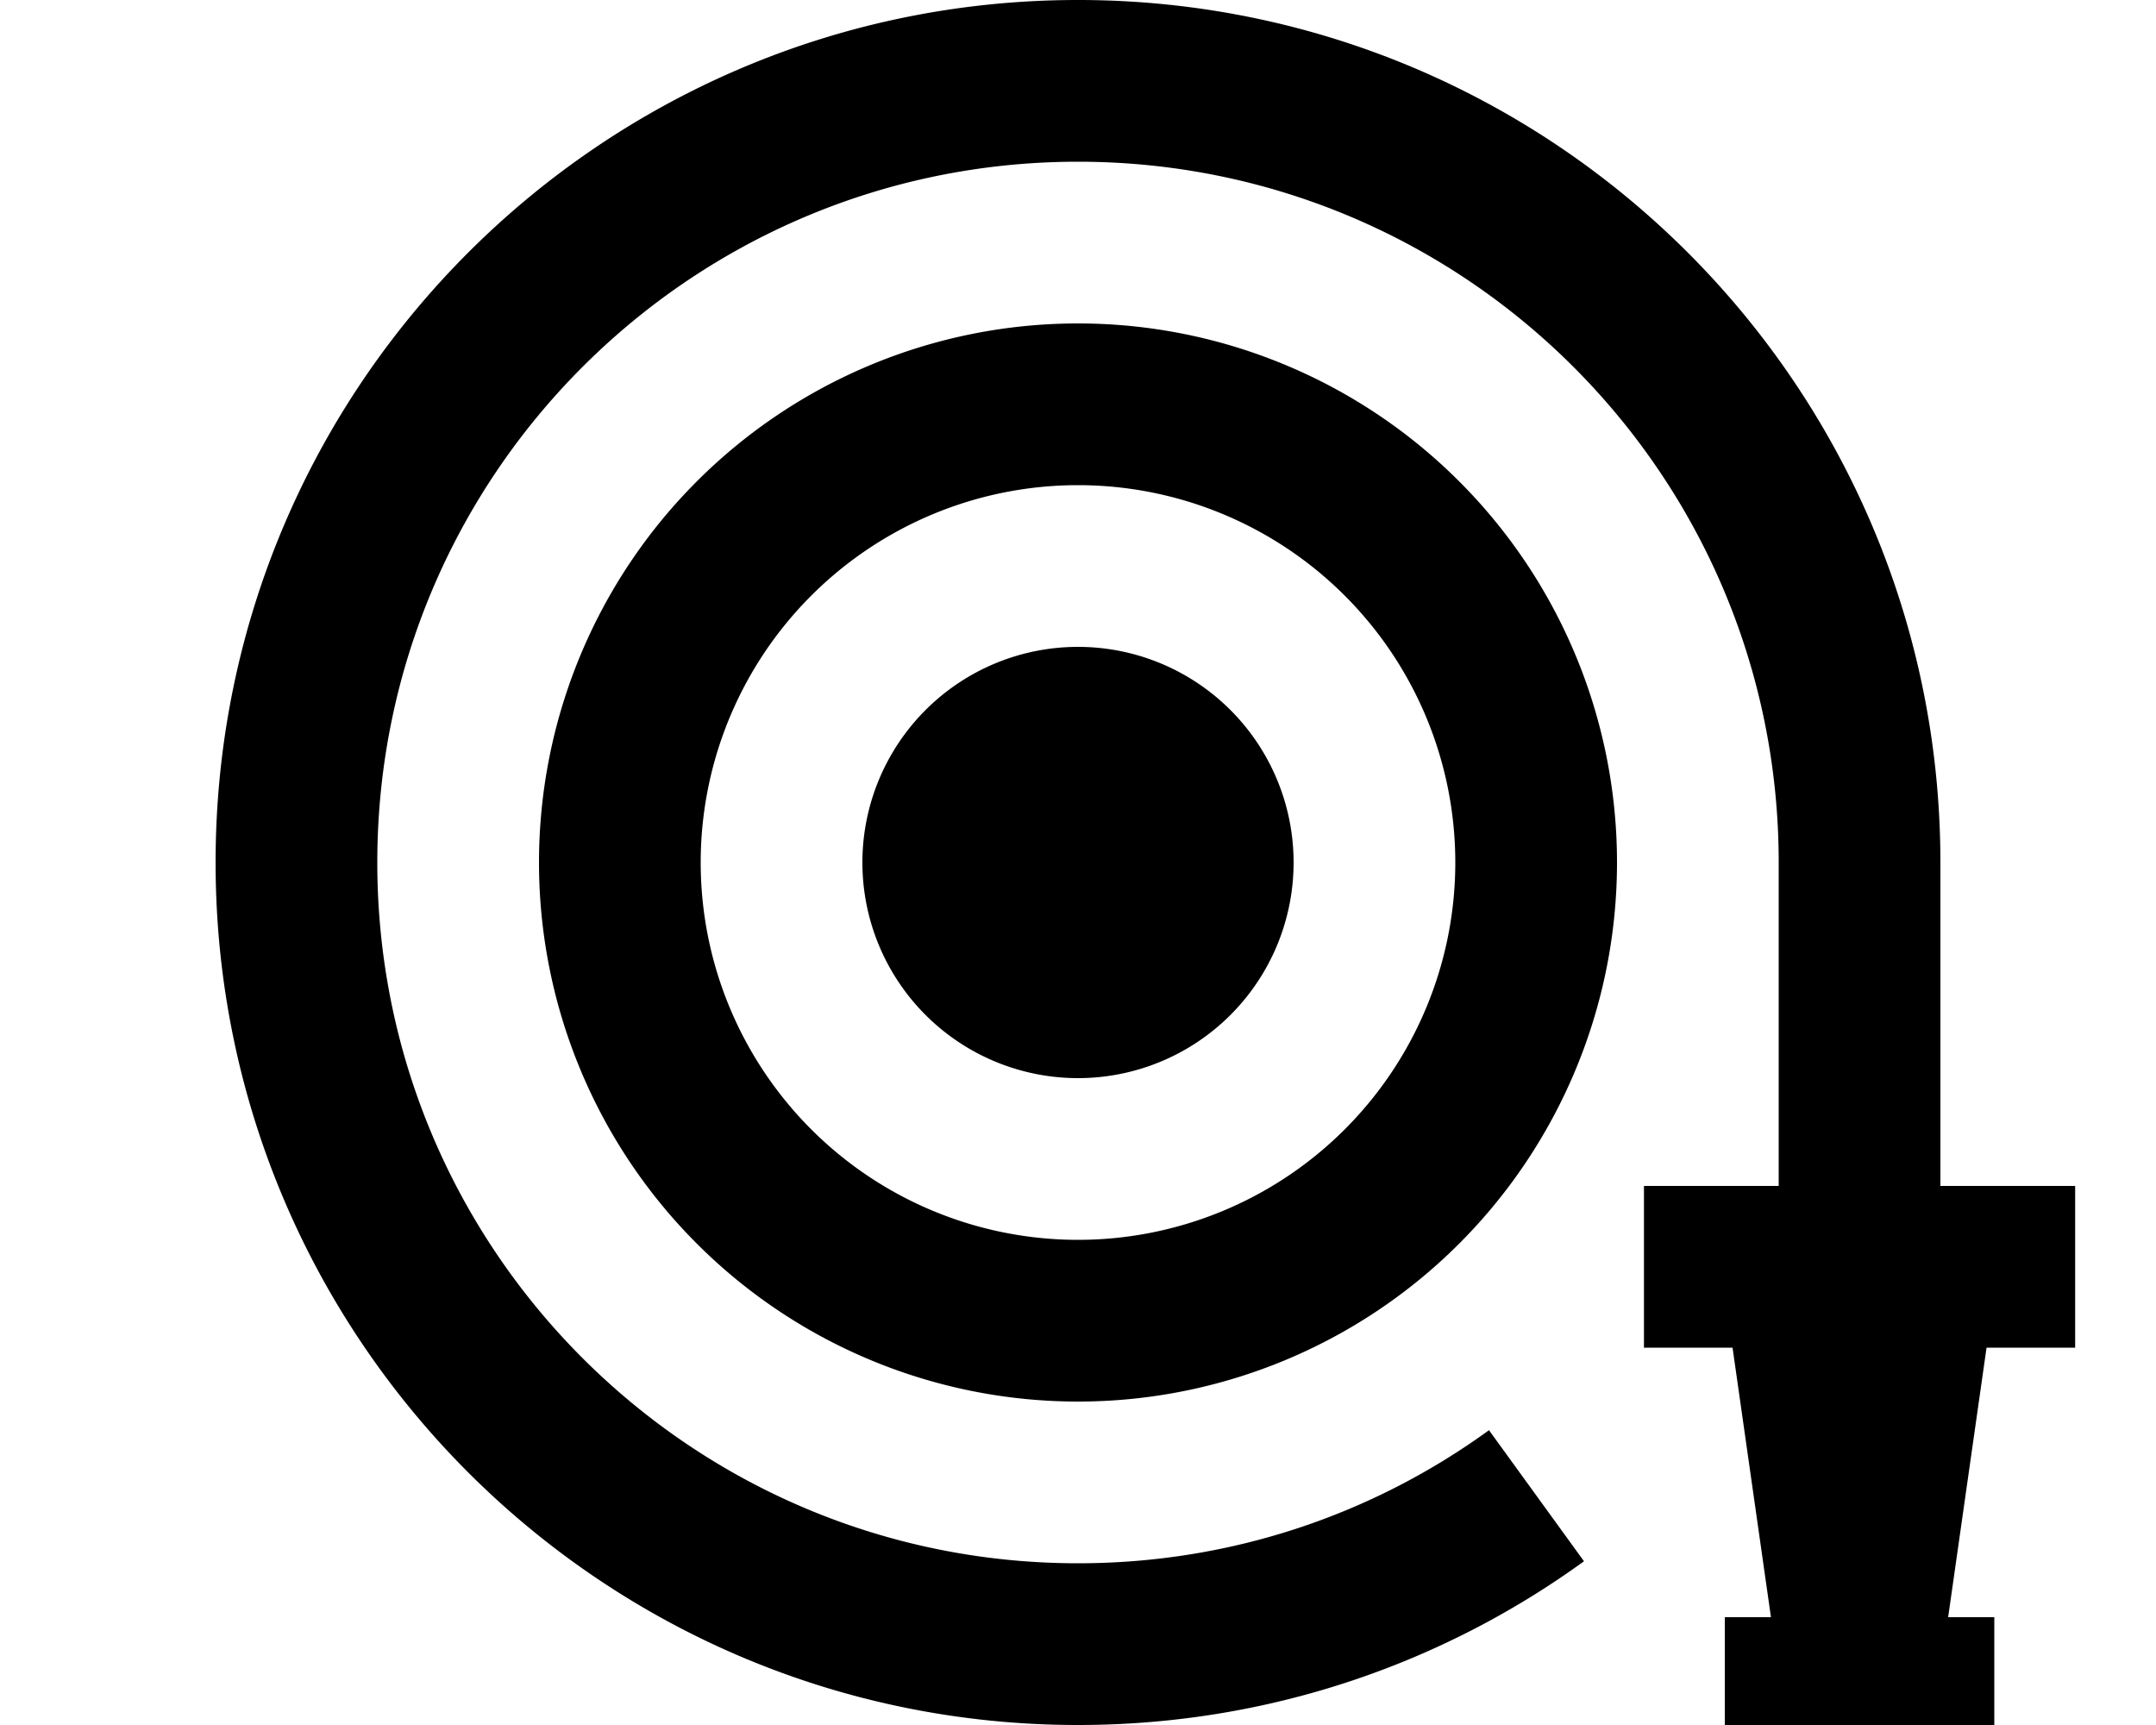
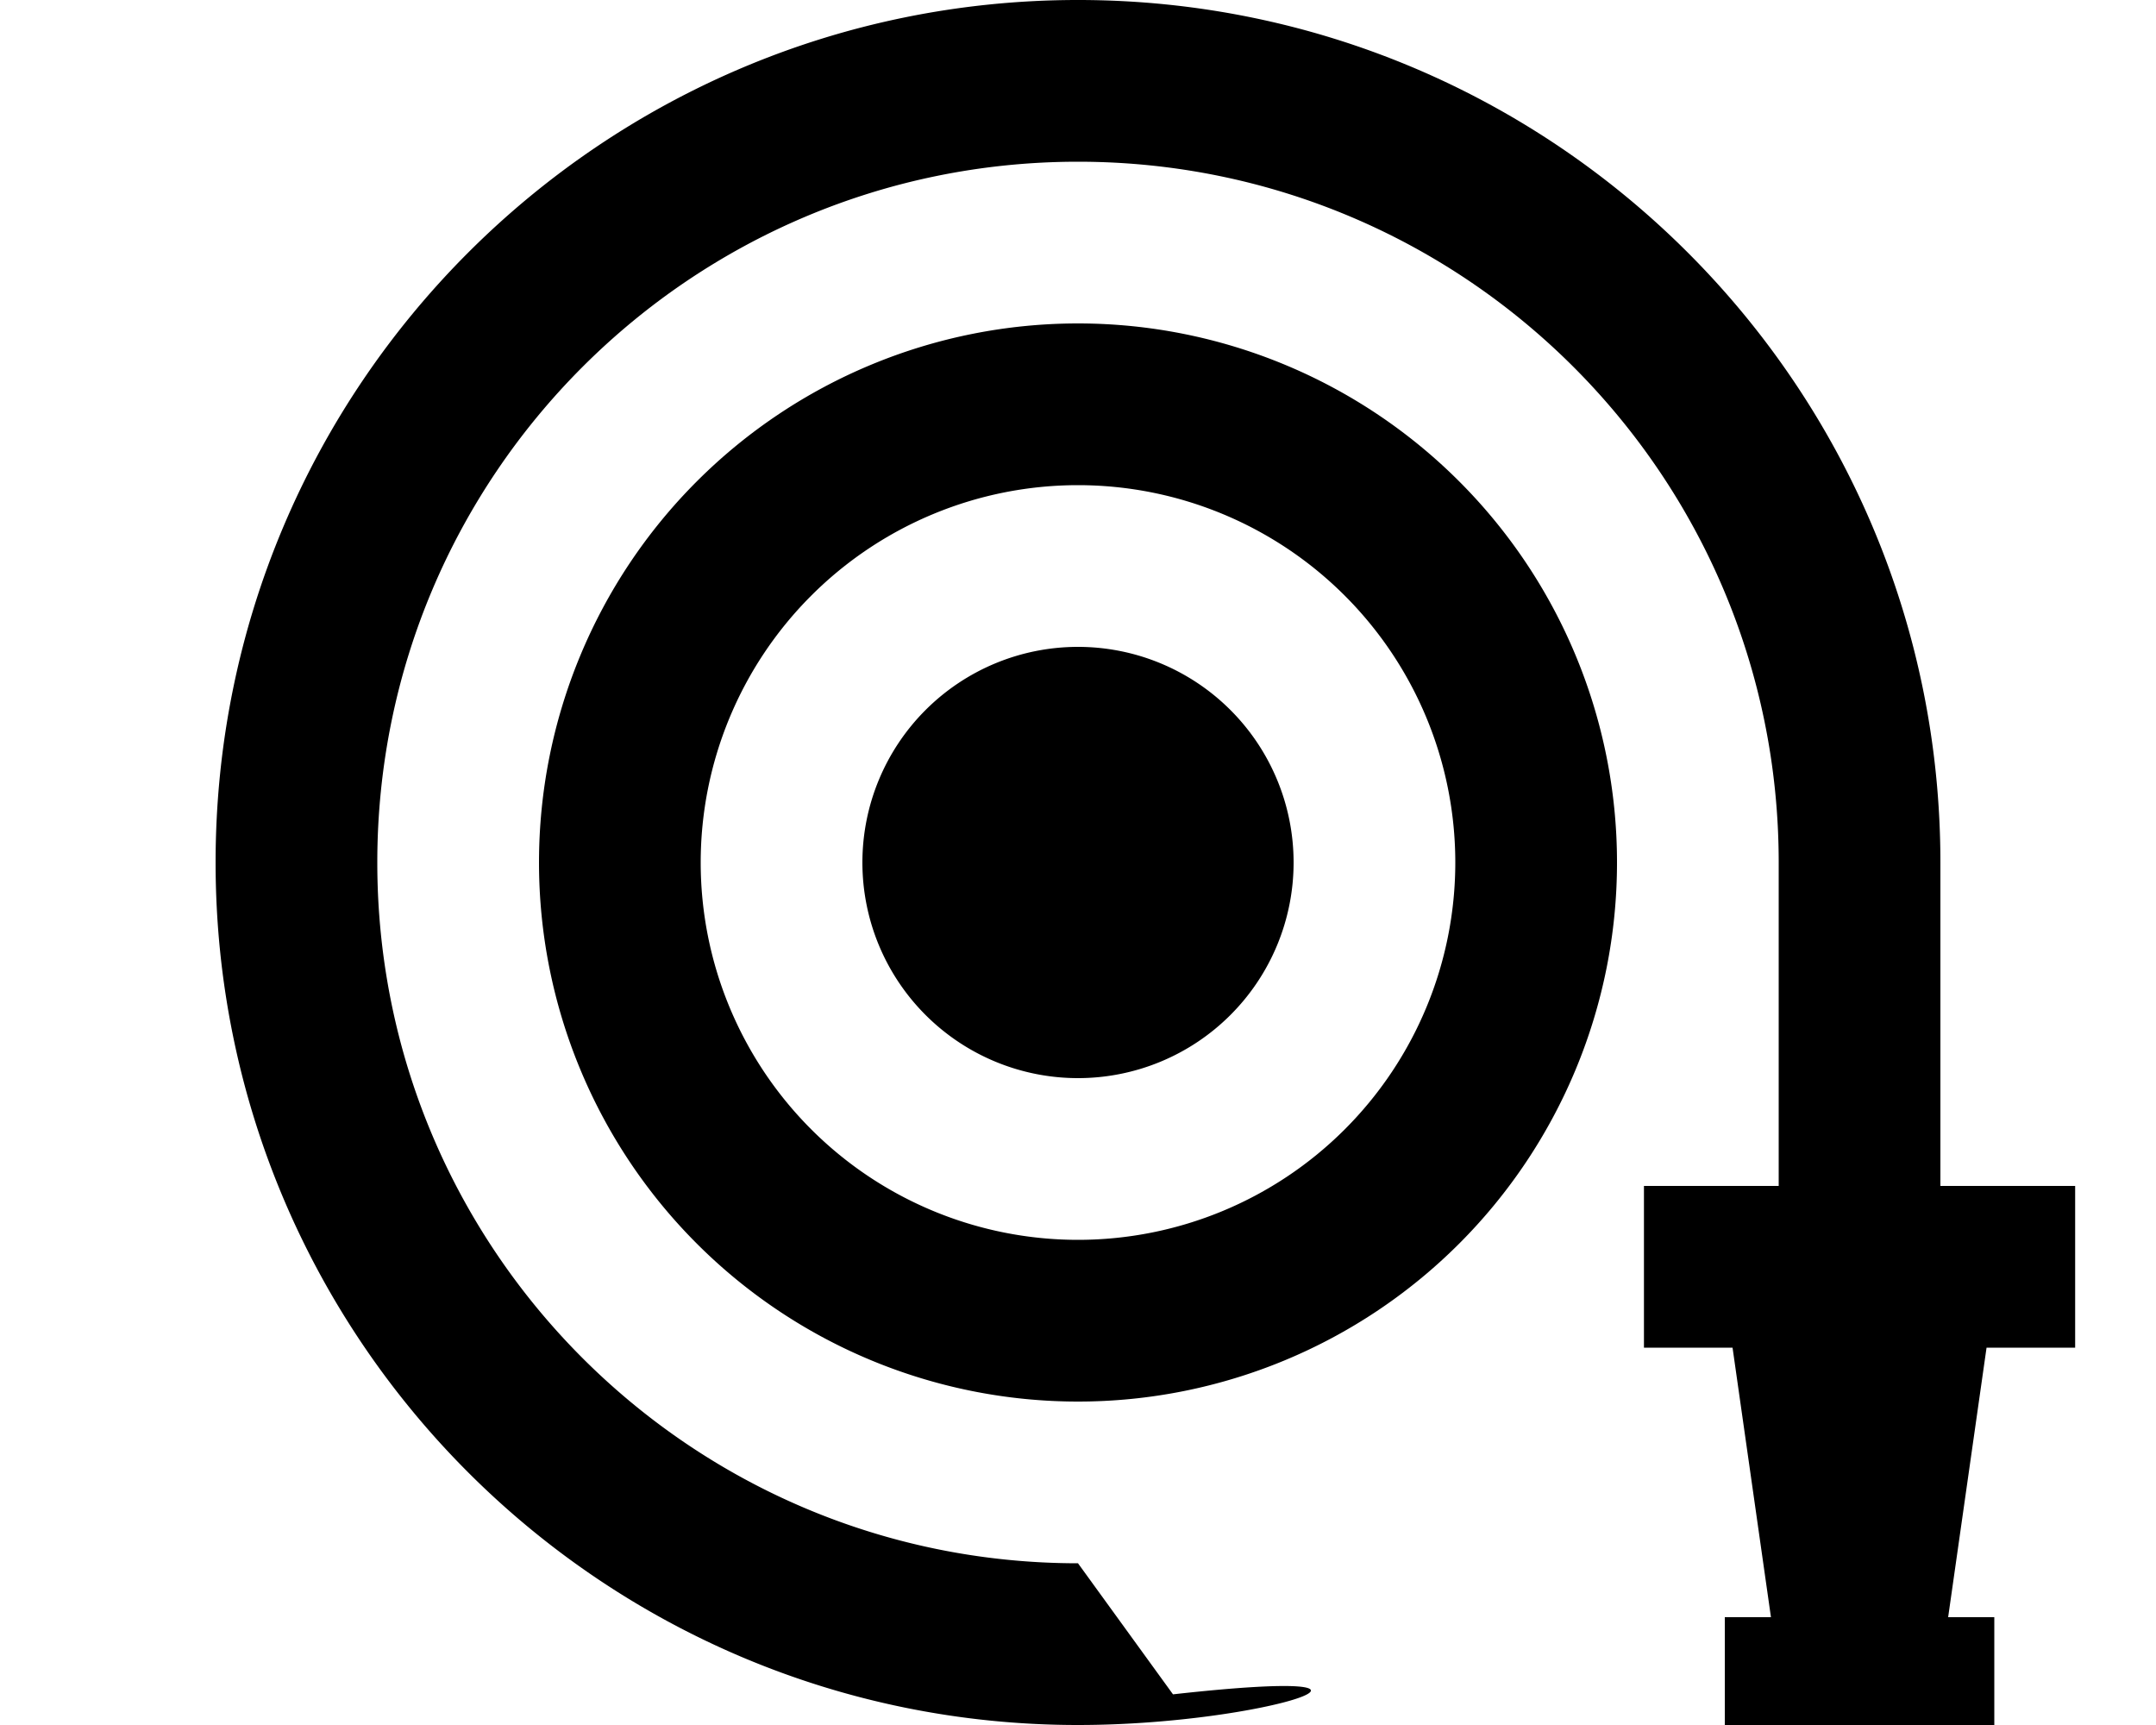
<svg xmlns="http://www.w3.org/2000/svg" viewBox="0 0 640 512">
-   <path d="M320 48c-114.9 0-208 93.1-208 208s93.1 208 208 208c45.6 0 87.7-14.6 122-39.5l28.2 38.9C428 494 376.1 512 320 512C178.6 512 64 397.4 64 256S178.6 0 320 0S576 114.6 576 256v96h16 24v48H592h-2.3l-11.4 80H592v32H576 528 512V480h13.7l-11.4-80H512 488V352h24 16V256c0-114.9-93.1-208-208-208zM208 256a112 112 0 1 0 224 0 112 112 0 1 0 -224 0zM320 416a160 160 0 1 1 0-320 160 160 0 1 1 0 320zM256 256a64 64 0 1 1 128 0 64 64 0 1 1 -128 0z" />
+   <path d="M320 48c-114.9 0-208 93.1-208 208s93.1 208 208 208l28.2 38.9C428 494 376.1 512 320 512C178.6 512 64 397.4 64 256S178.6 0 320 0S576 114.6 576 256v96h16 24v48H592h-2.3l-11.4 80H592v32H576 528 512V480h13.7l-11.4-80H512 488V352h24 16V256c0-114.9-93.1-208-208-208zM208 256a112 112 0 1 0 224 0 112 112 0 1 0 -224 0zM320 416a160 160 0 1 1 0-320 160 160 0 1 1 0 320zM256 256a64 64 0 1 1 128 0 64 64 0 1 1 -128 0z" />
</svg>